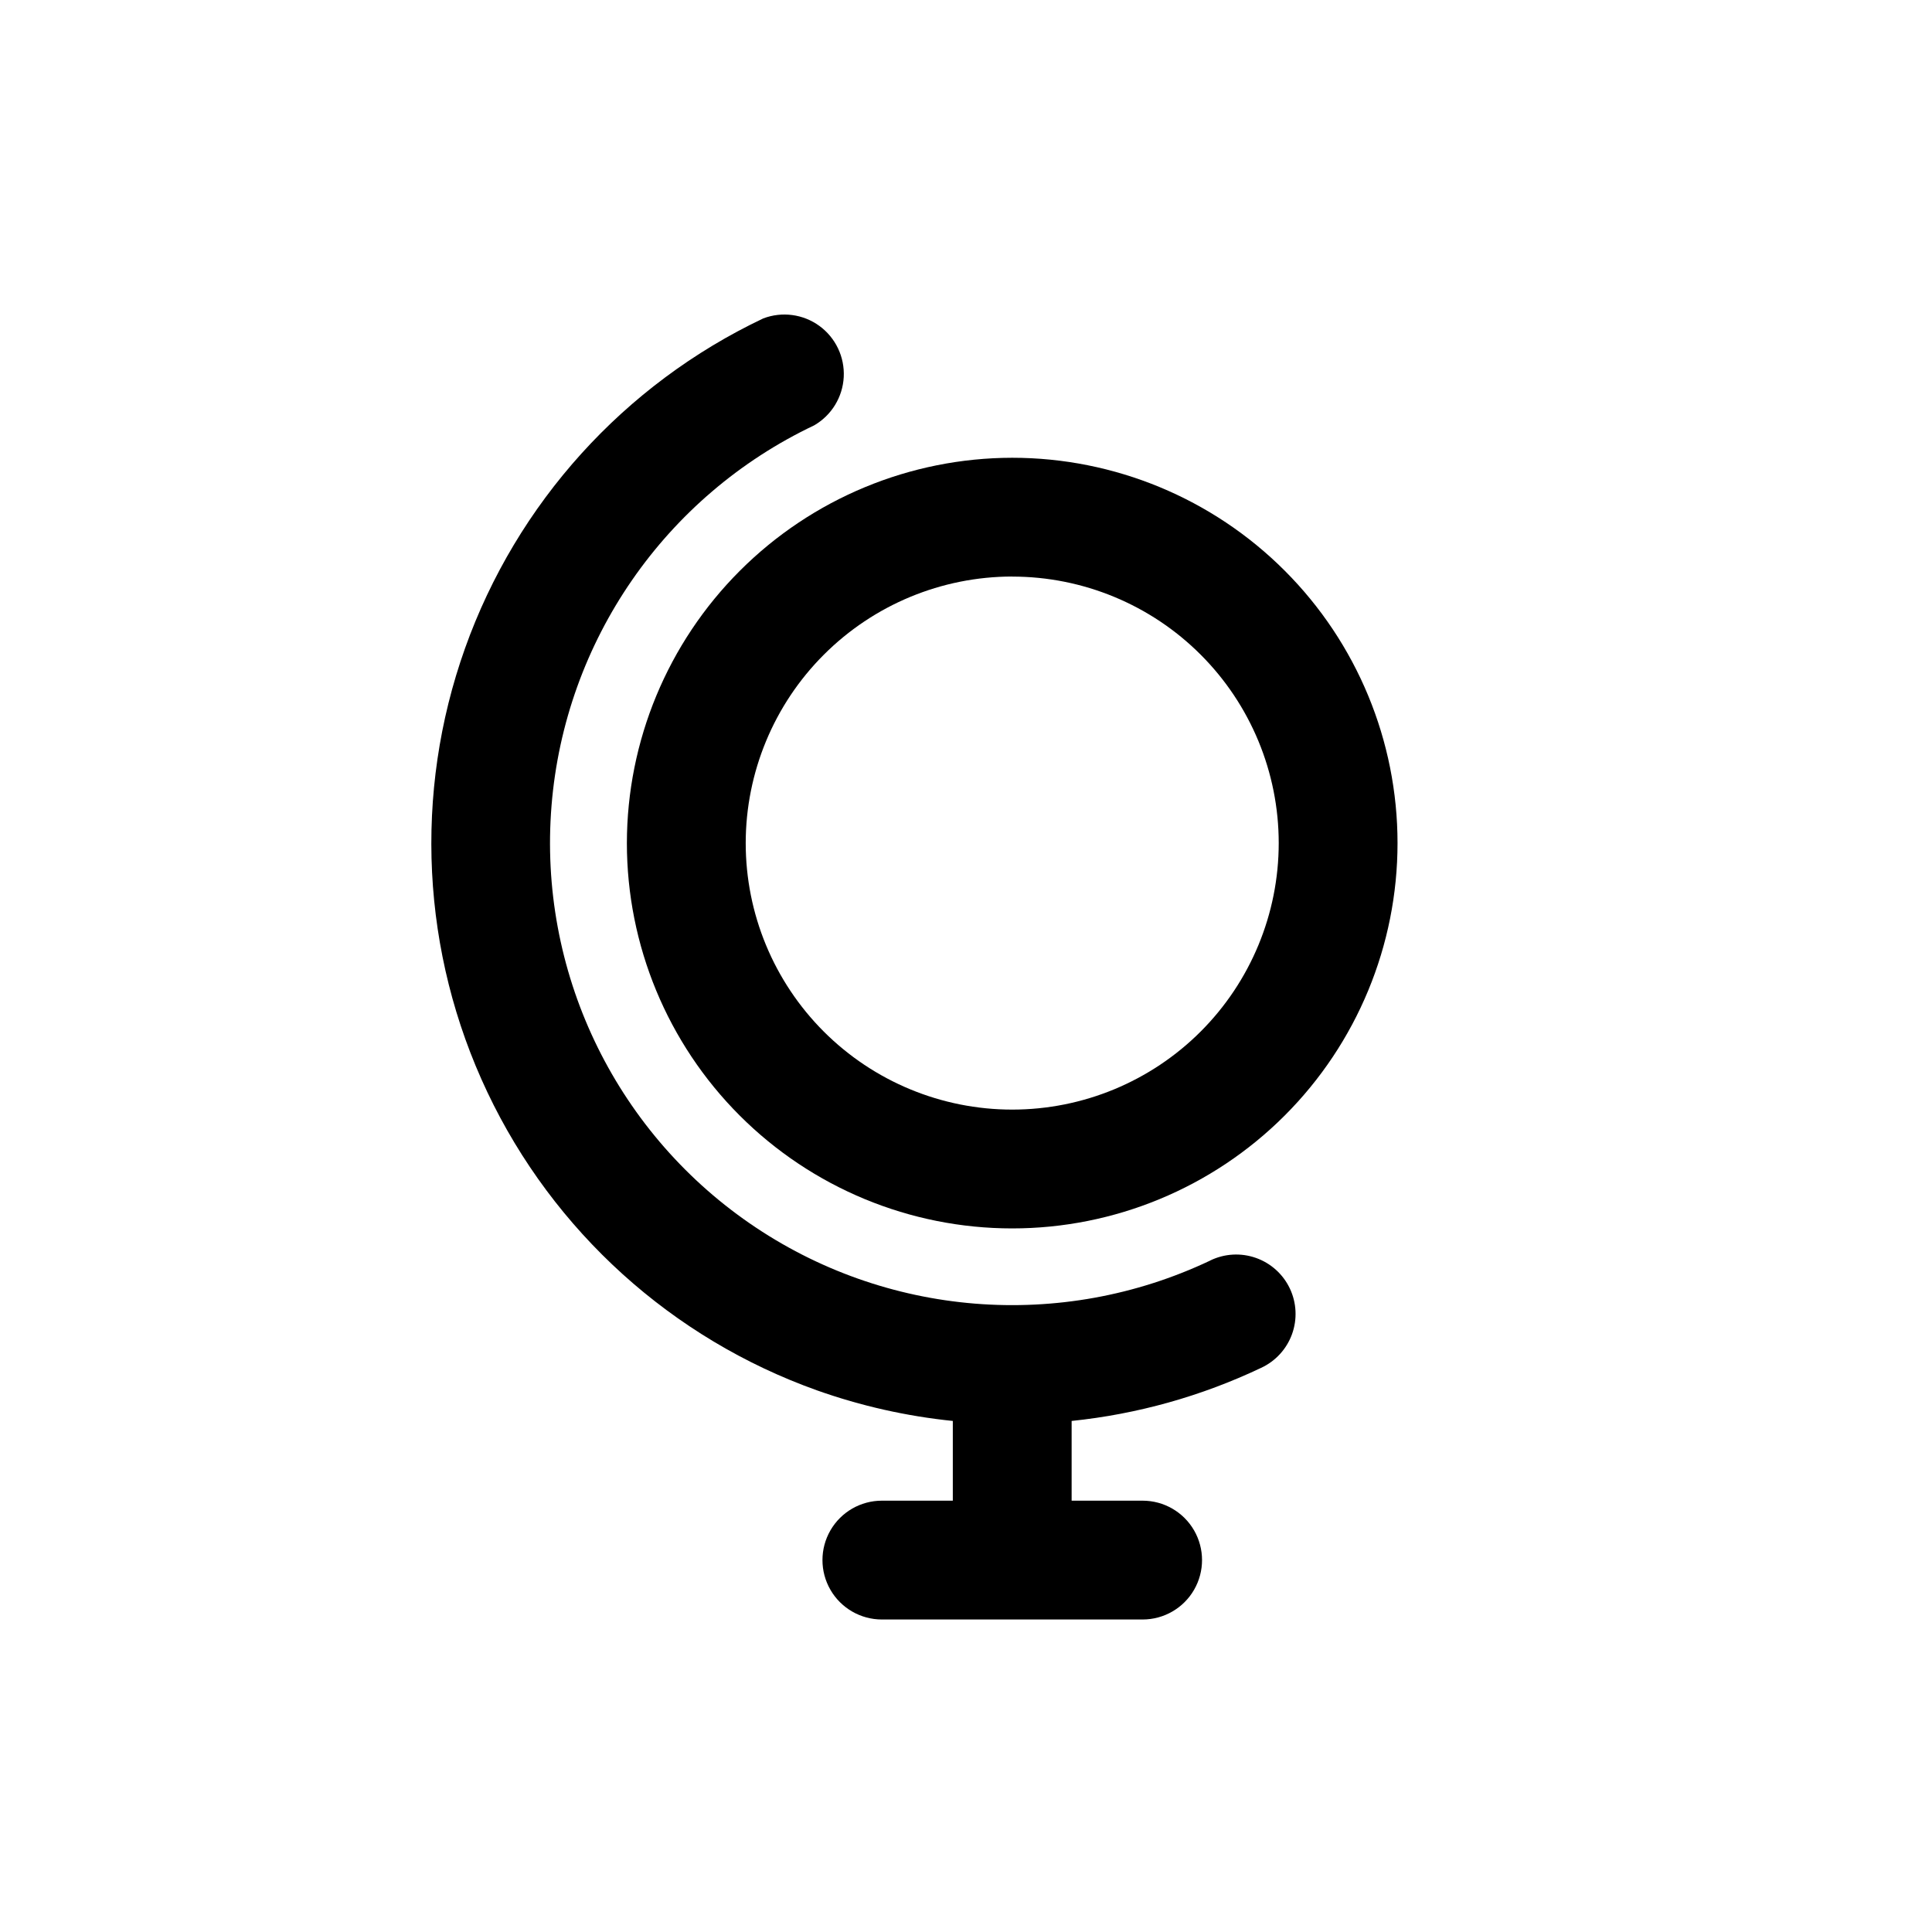
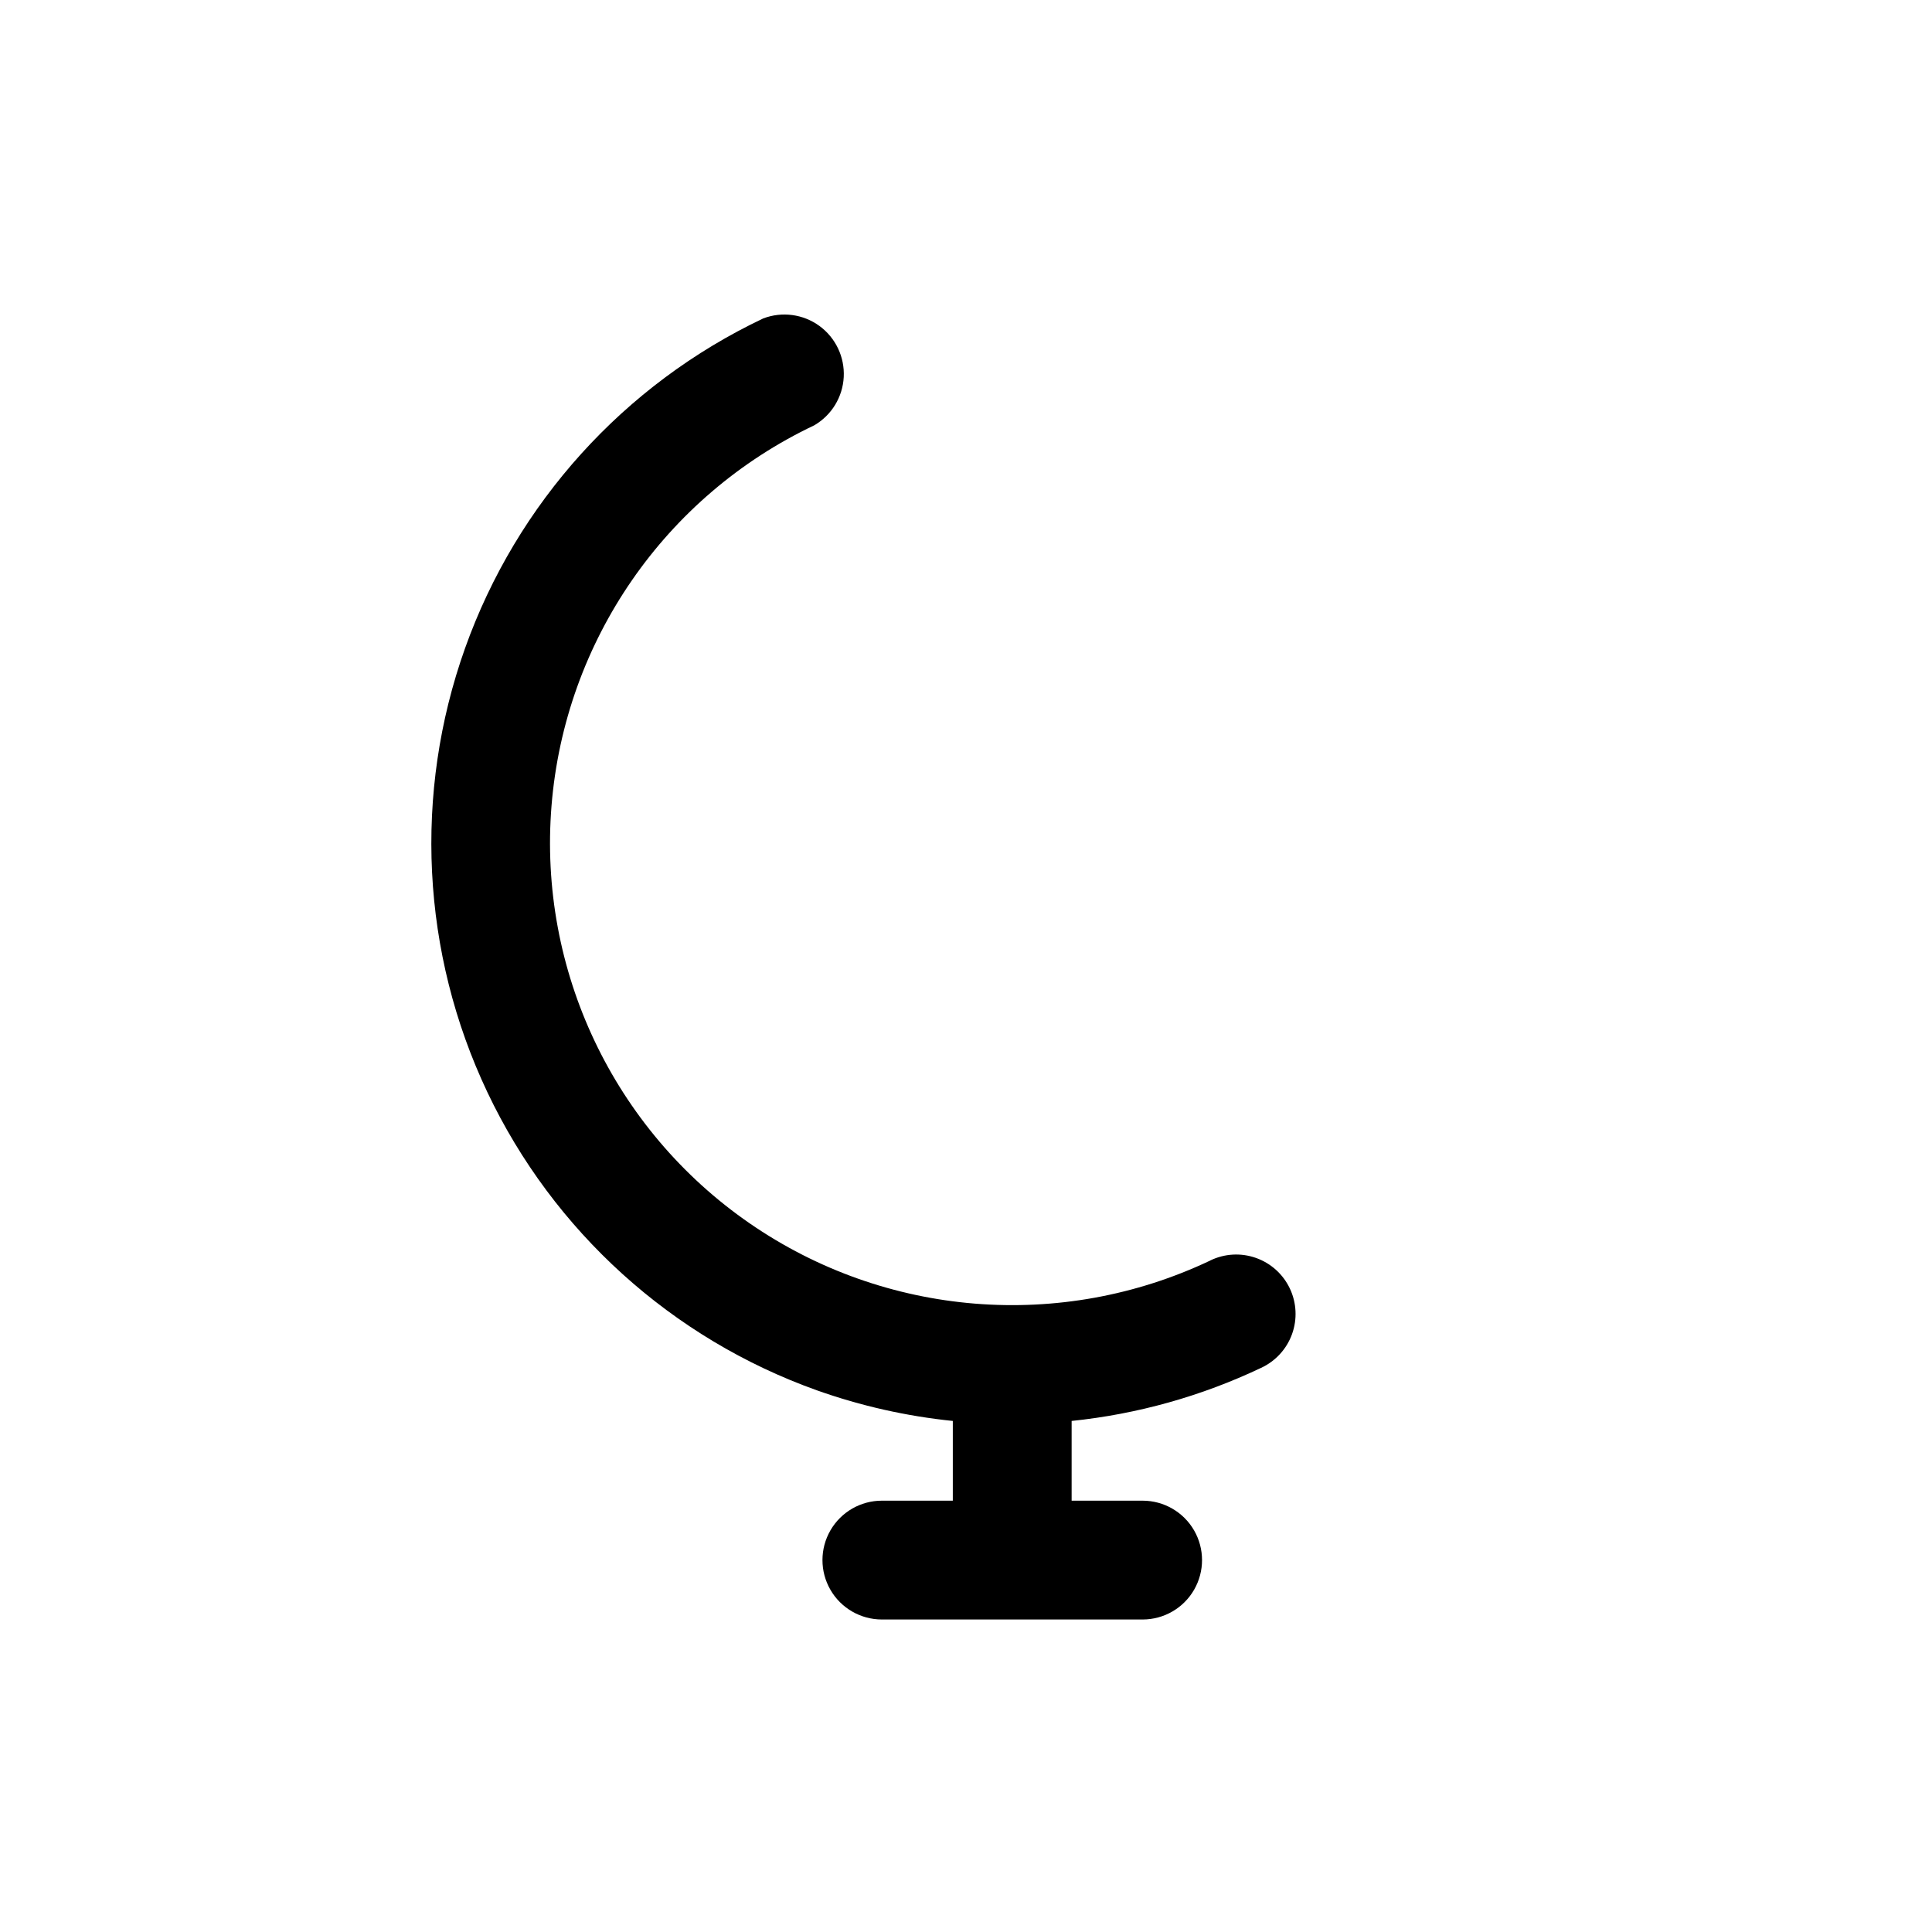
<svg xmlns="http://www.w3.org/2000/svg" fill="#000000" width="800px" height="800px" version="1.1" viewBox="144 144 512 512">
  <g>
    <path d="m464.72 478.06c-39.539 18.75-86.074 14.984-122.08-9.883-36.004-24.863-56.012-67.051-52.48-110.66s30.059-82.035 69.598-100.79c4.609-2.664 7.559-7.481 7.84-12.801 0.277-5.316-2.148-10.418-6.453-13.555-4.305-3.133-9.902-3.879-14.879-1.984-36.887 17.5-65.309 48.938-79.02 87.391-13.707 38.457-11.582 80.785 5.914 117.67s48.93 65.312 87.383 79.023c11.621 4.121 23.695 6.84 35.961 8.094v21.129h-18.801c-5.621 0-10.82 3-13.633 7.871s-2.812 10.875 0 15.746 8.012 7.871 13.633 7.871h69.102c5.625 0 10.824-3 13.637-7.871s2.812-10.875 0-15.746-8.012-7.871-13.637-7.871h-18.812v-21.129c17.418-1.801 34.406-6.559 50.223-14.074 3.809-1.766 6.758-4.984 8.184-8.934 1.426-3.945 1.219-8.305-0.582-12.098-1.797-3.793-5.039-6.711-9-8.105-3.961-1.395-8.316-1.145-12.094 0.688z" />
-     <path d="m310.13 367.43c0 27.082 10.758 53.055 29.906 72.207 19.152 19.148 45.125 29.906 72.207 29.906 27.086 0 53.059-10.758 72.207-29.906 19.152-19.152 29.91-45.125 29.91-72.207 0-27.086-10.758-53.059-29.91-72.207-19.148-19.152-45.121-29.91-72.207-29.91-27.07 0.031-53.027 10.801-72.168 29.945-19.145 19.145-29.914 45.098-29.945 72.172zm102.12-70.629h-0.004c18.734 0 36.699 7.441 49.941 20.688 13.246 13.242 20.688 31.207 20.688 49.941 0 18.73-7.441 36.695-20.688 49.941-13.242 13.242-31.207 20.684-49.941 20.684-18.73 0-36.695-7.441-49.941-20.684-13.242-13.246-20.684-31.211-20.684-49.941 0.016-18.73 7.461-36.688 20.703-49.93 13.242-13.246 31.195-20.695 49.922-20.715z" />
  </g>
</svg>